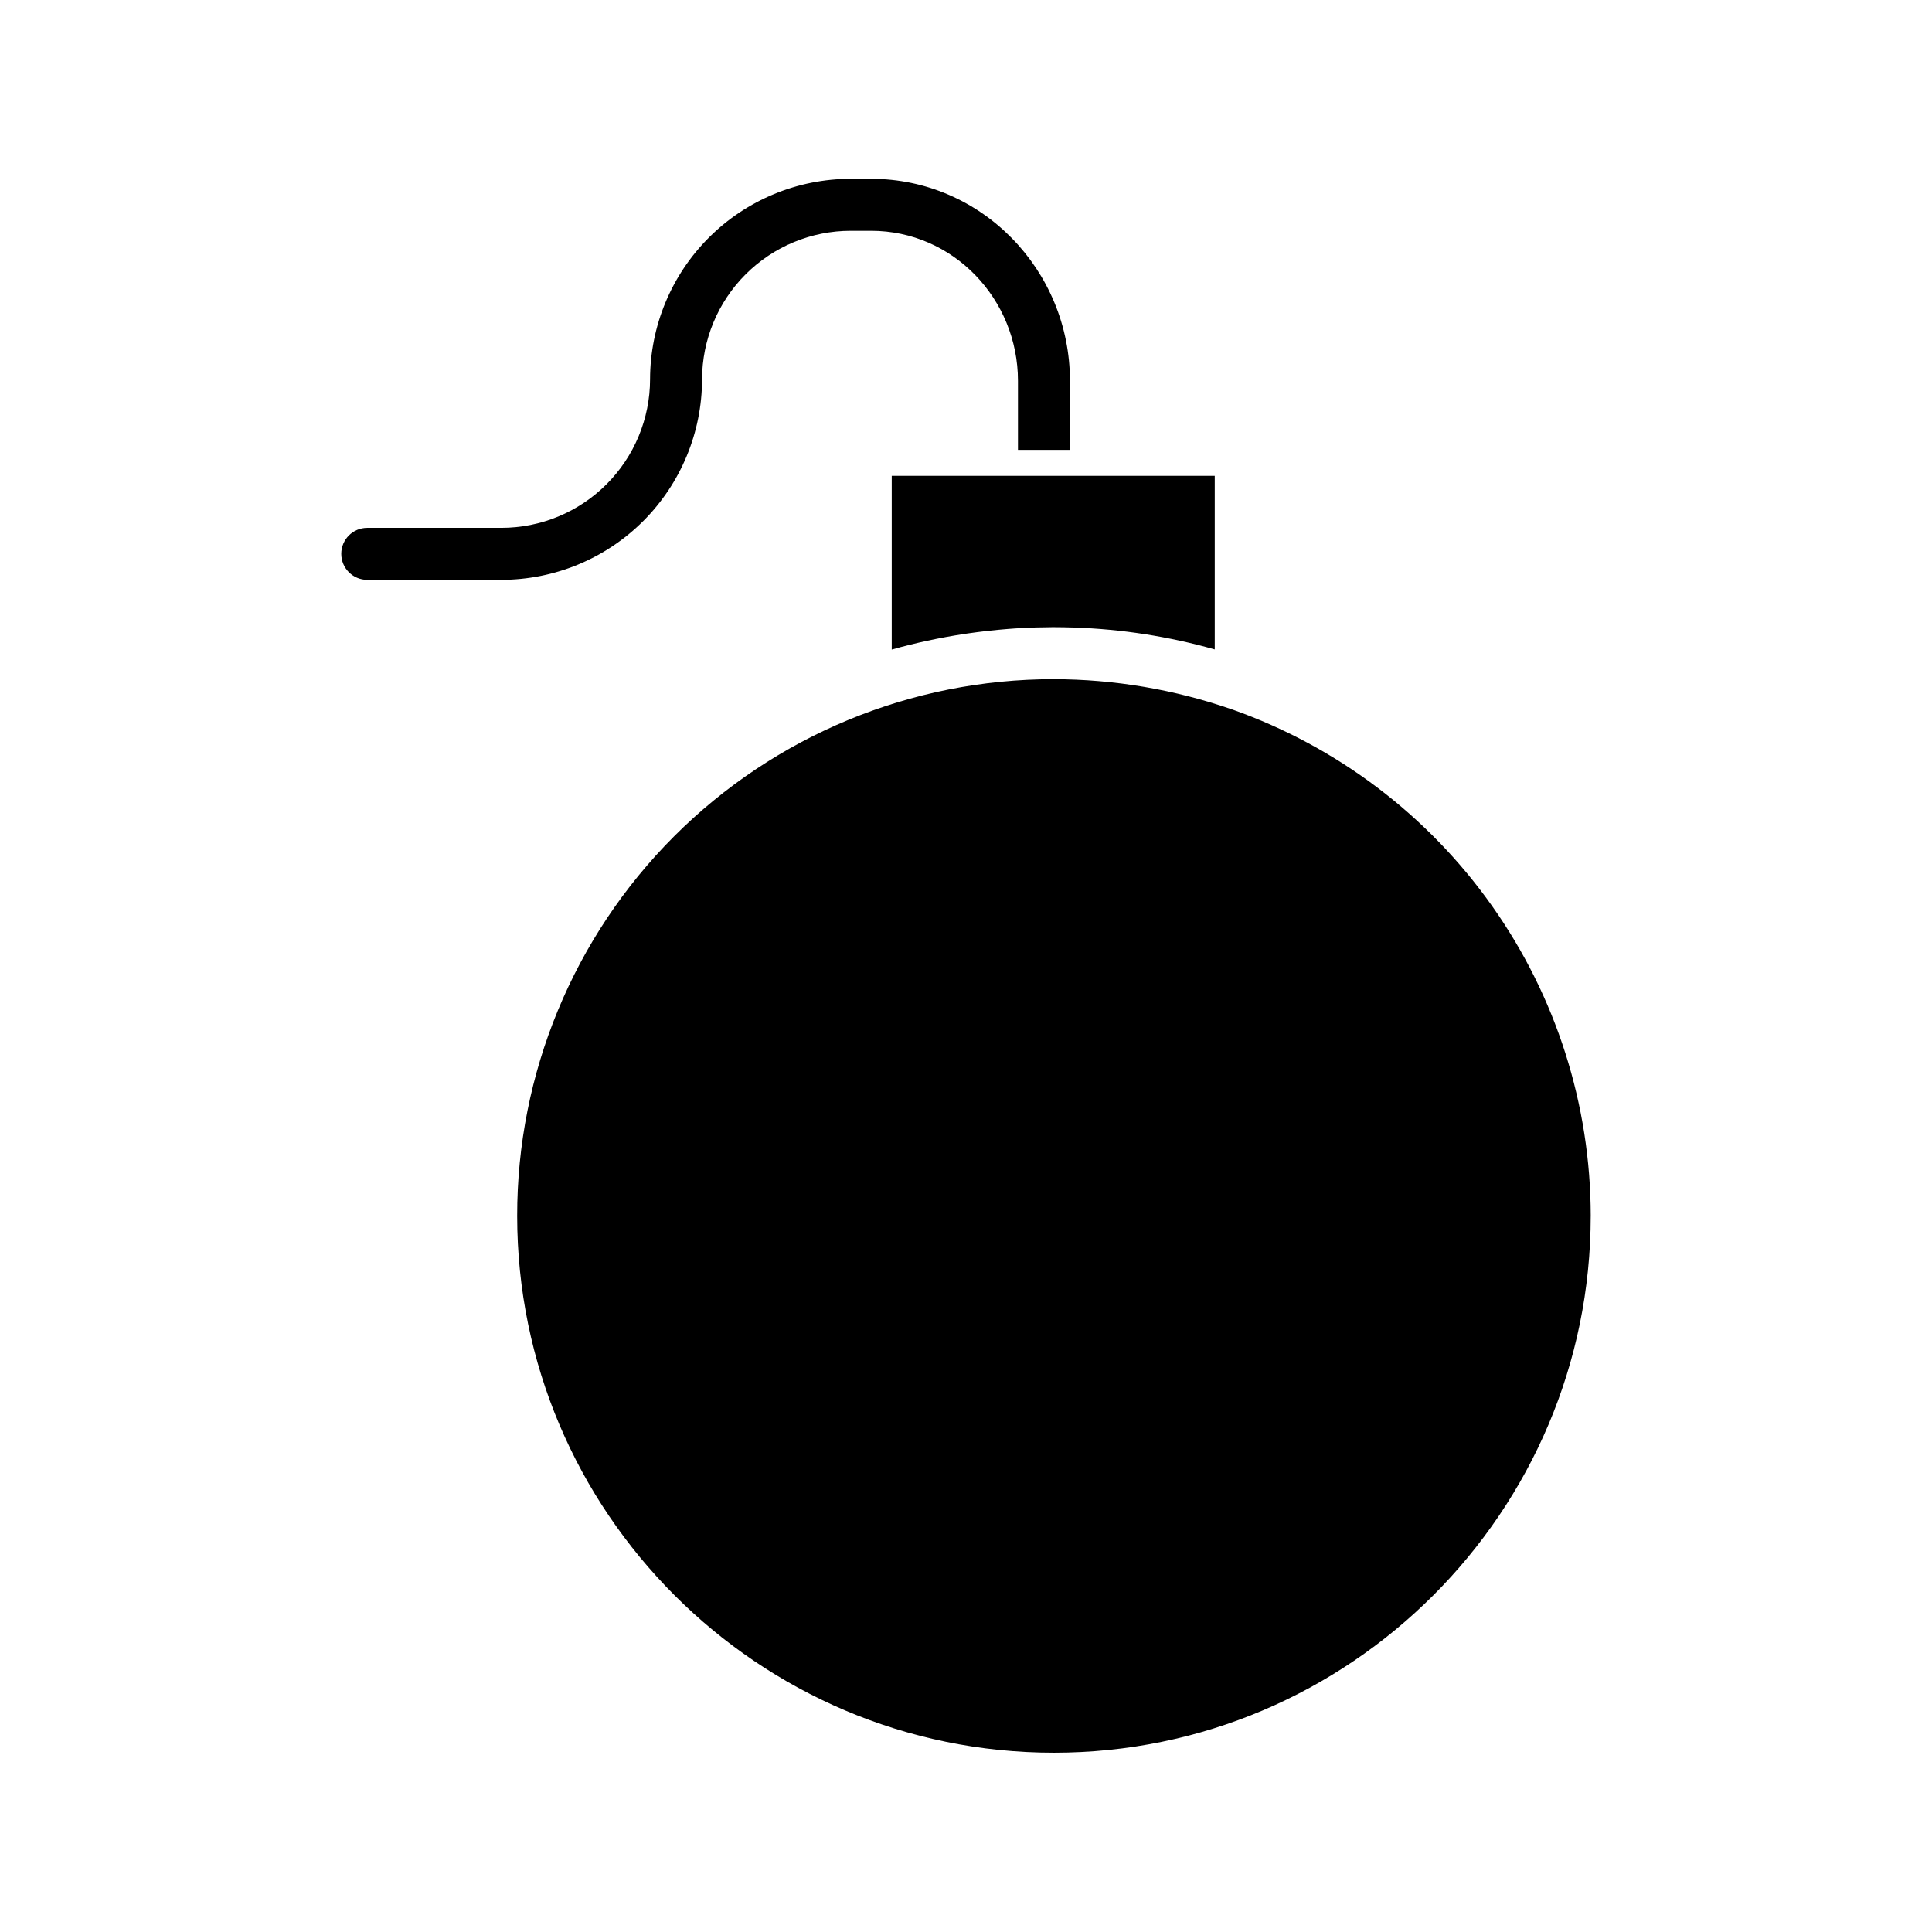
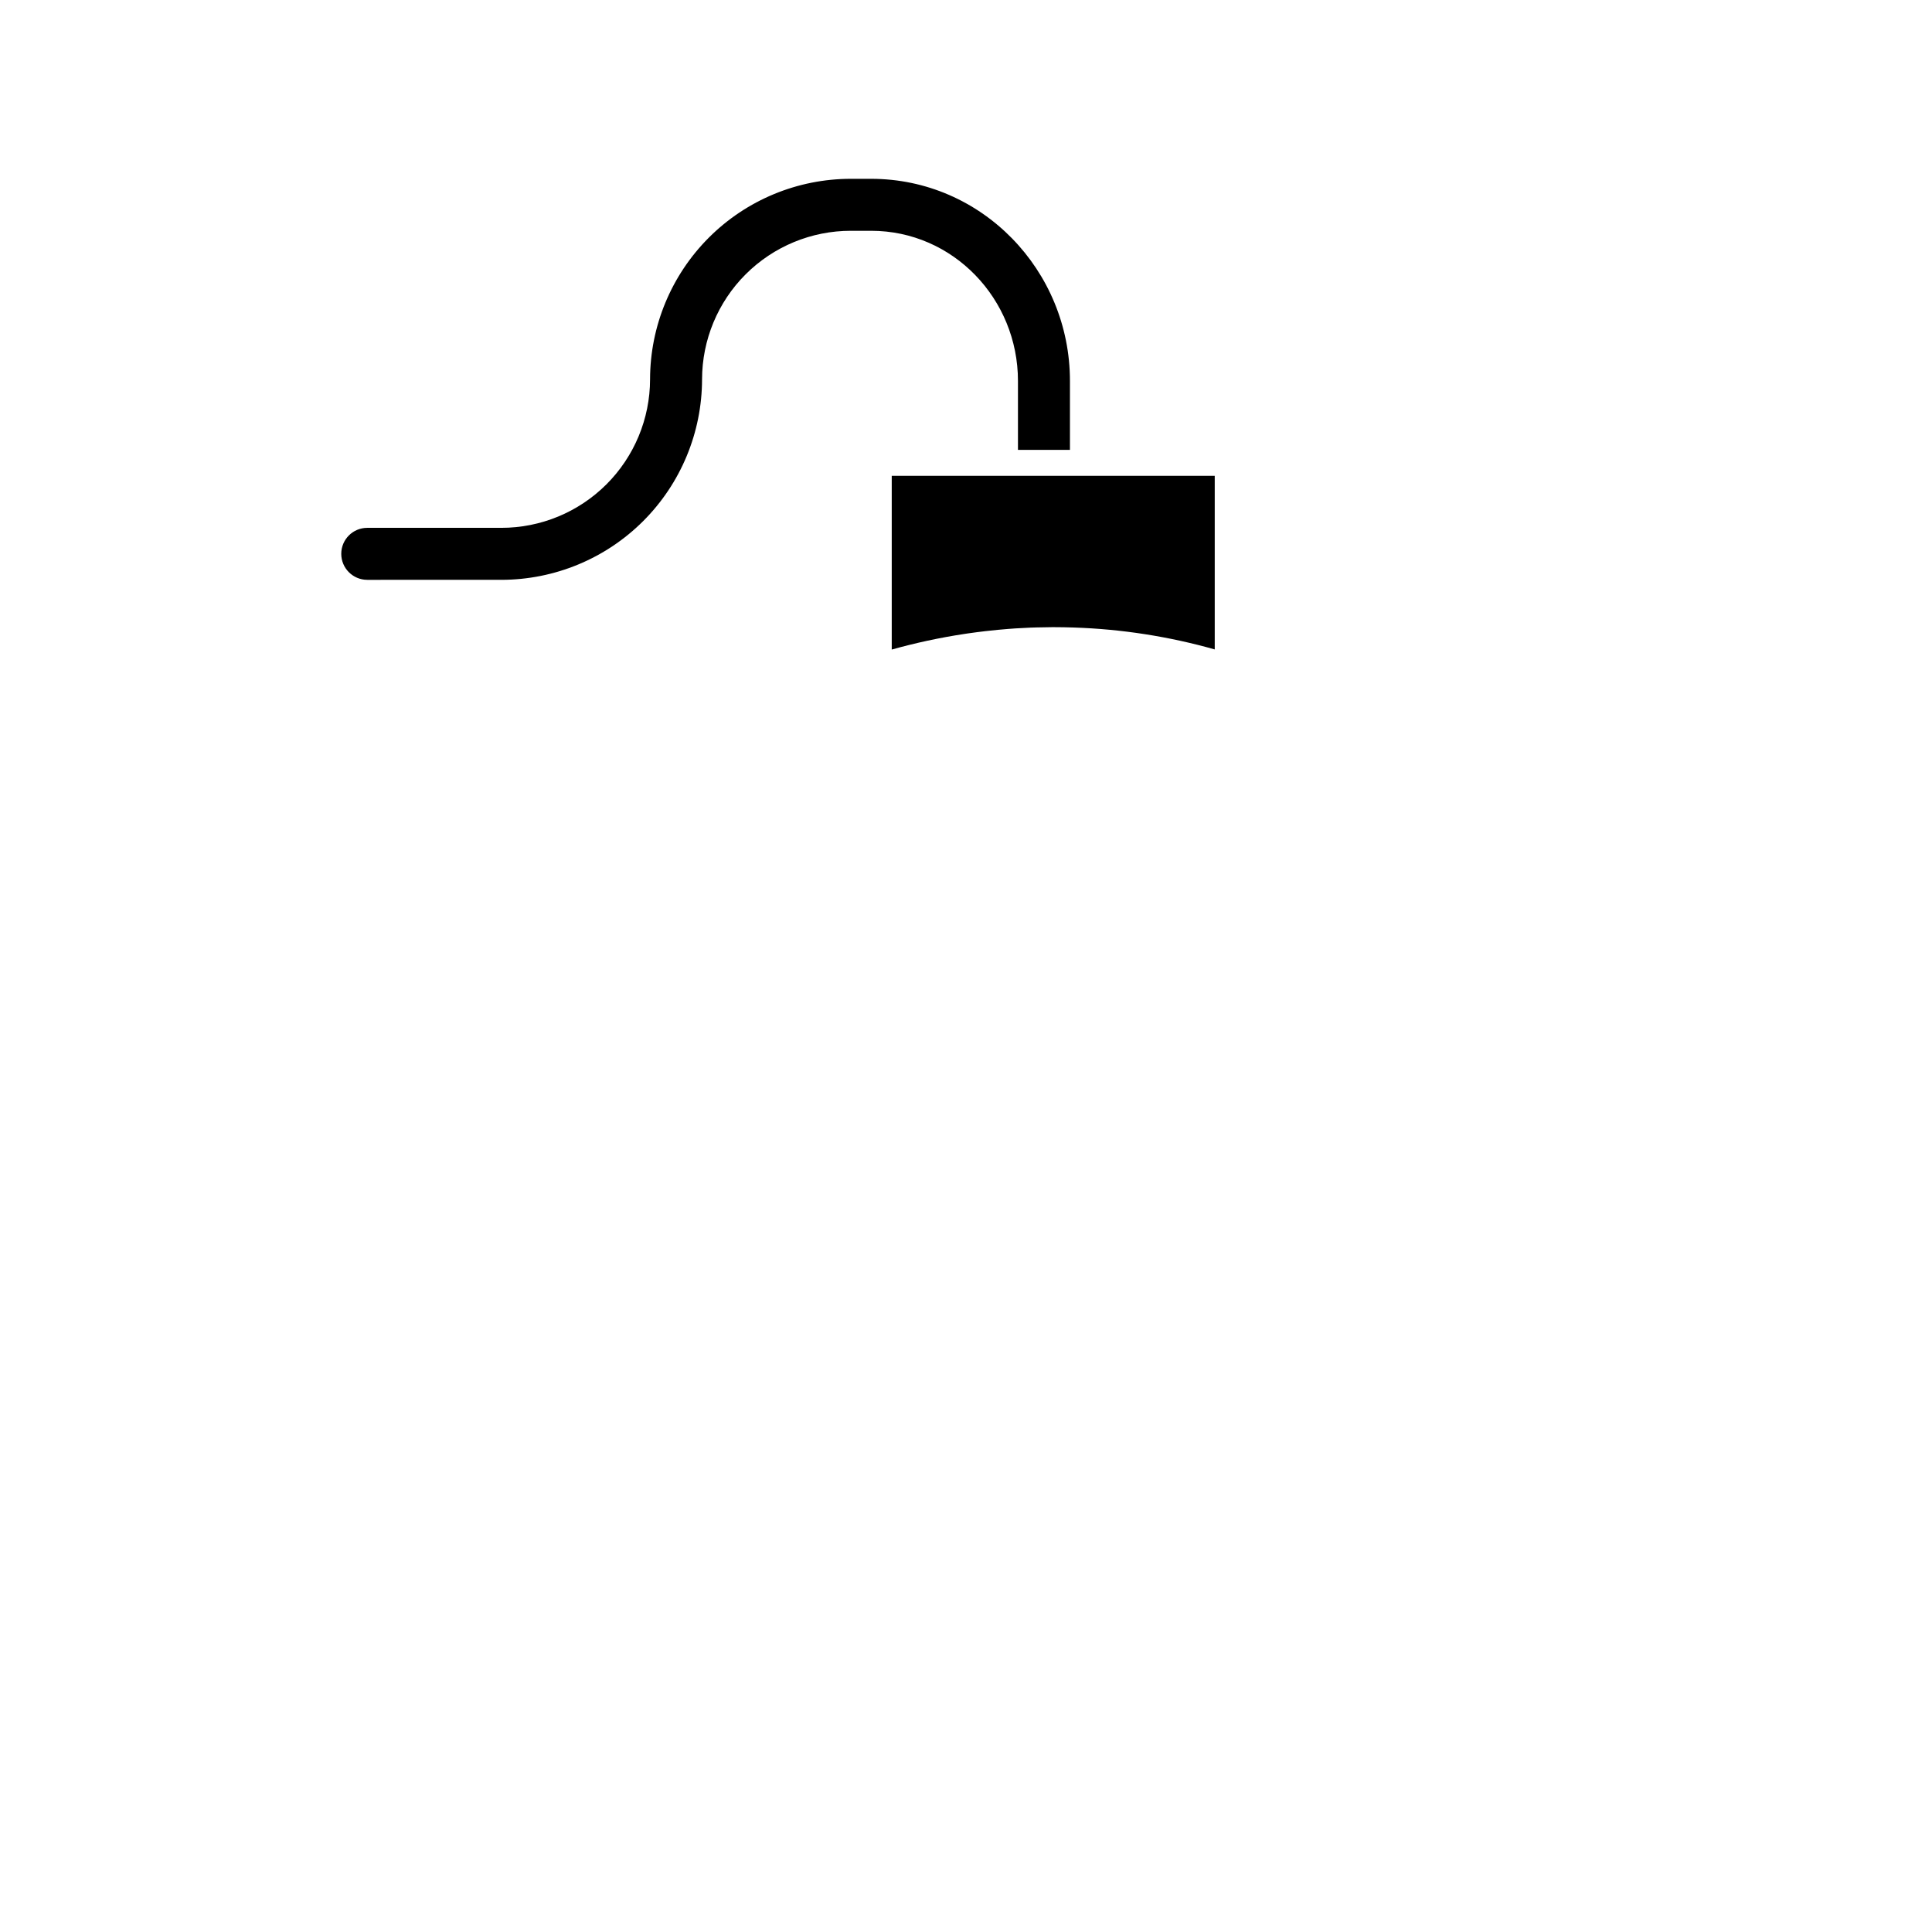
<svg xmlns="http://www.w3.org/2000/svg" fill="#000000" width="800px" height="800px" version="1.1" viewBox="144 144 512 512">
  <g>
    <path d="m380.32 316.14c6.316-1.77 12.734-3.152 19.223-4.133 0.266-0.039 0.527-0.086 0.789-0.121 0.875-0.133 1.75-0.25 2.625-0.359 0.738-0.098 1.477-0.184 2.215-0.27 1.086-0.125 2.172-0.238 3.258-0.344 0.887-0.086 1.773-0.16 2.664-0.23 0.648-0.051 1.297-0.098 1.945-0.145 1.352-0.09 2.703-0.16 4.059-0.211 0.5-0.02 1.004-0.031 1.508-0.047 1.41-0.043 2.82-0.066 4.231-0.074h0.285 0.184c1.723 0 3.445 0.035 5.156 0.09h0.117l-0.008 0.004c12.641 0.414 25.18 2.363 37.348 5.805v-46h-85.598z" />
-     <path d="m470.64 332.05c-0.027-0.008-0.055-0.012-0.082-0.02-15.227-5.301-31.227-8.016-47.348-8.043-37.723-0.016-73.902 14.969-100.57 41.648-26.664 26.684-41.625 62.875-41.586 100.6 0 78.438 63.812 142.25 142.25 142.25 78.434 0 142.25-63.812 142.25-142.25h0.004c-0.023-29.43-9.16-58.129-26.156-82.156-16.996-24.027-41.012-42.203-68.754-52.027z" />
    <path d="m276.86 297.66c14.098-0.004 27.617-5.602 37.59-15.566 9.973-9.961 15.582-23.477 15.602-37.57 0.016-10.445 4.172-20.457 11.562-27.836 7.391-7.379 17.406-11.527 27.852-11.527h5.383c21.734 0 38.922 18.059 38.922 39.789v18.27h13.777v-18.27c0-29.328-23.371-53.562-52.699-53.562h-5.383c-14.098 0.004-27.617 5.602-37.59 15.562-9.973 9.965-15.582 23.477-15.602 37.574-0.012 10.441-4.172 20.453-11.562 27.836-7.391 7.379-17.406 11.523-27.852 11.523h-35.535c-3.801 0-6.887 3.082-6.887 6.887 0 3.805 3.086 6.891 6.887 6.891z" />
  </g>
</svg>